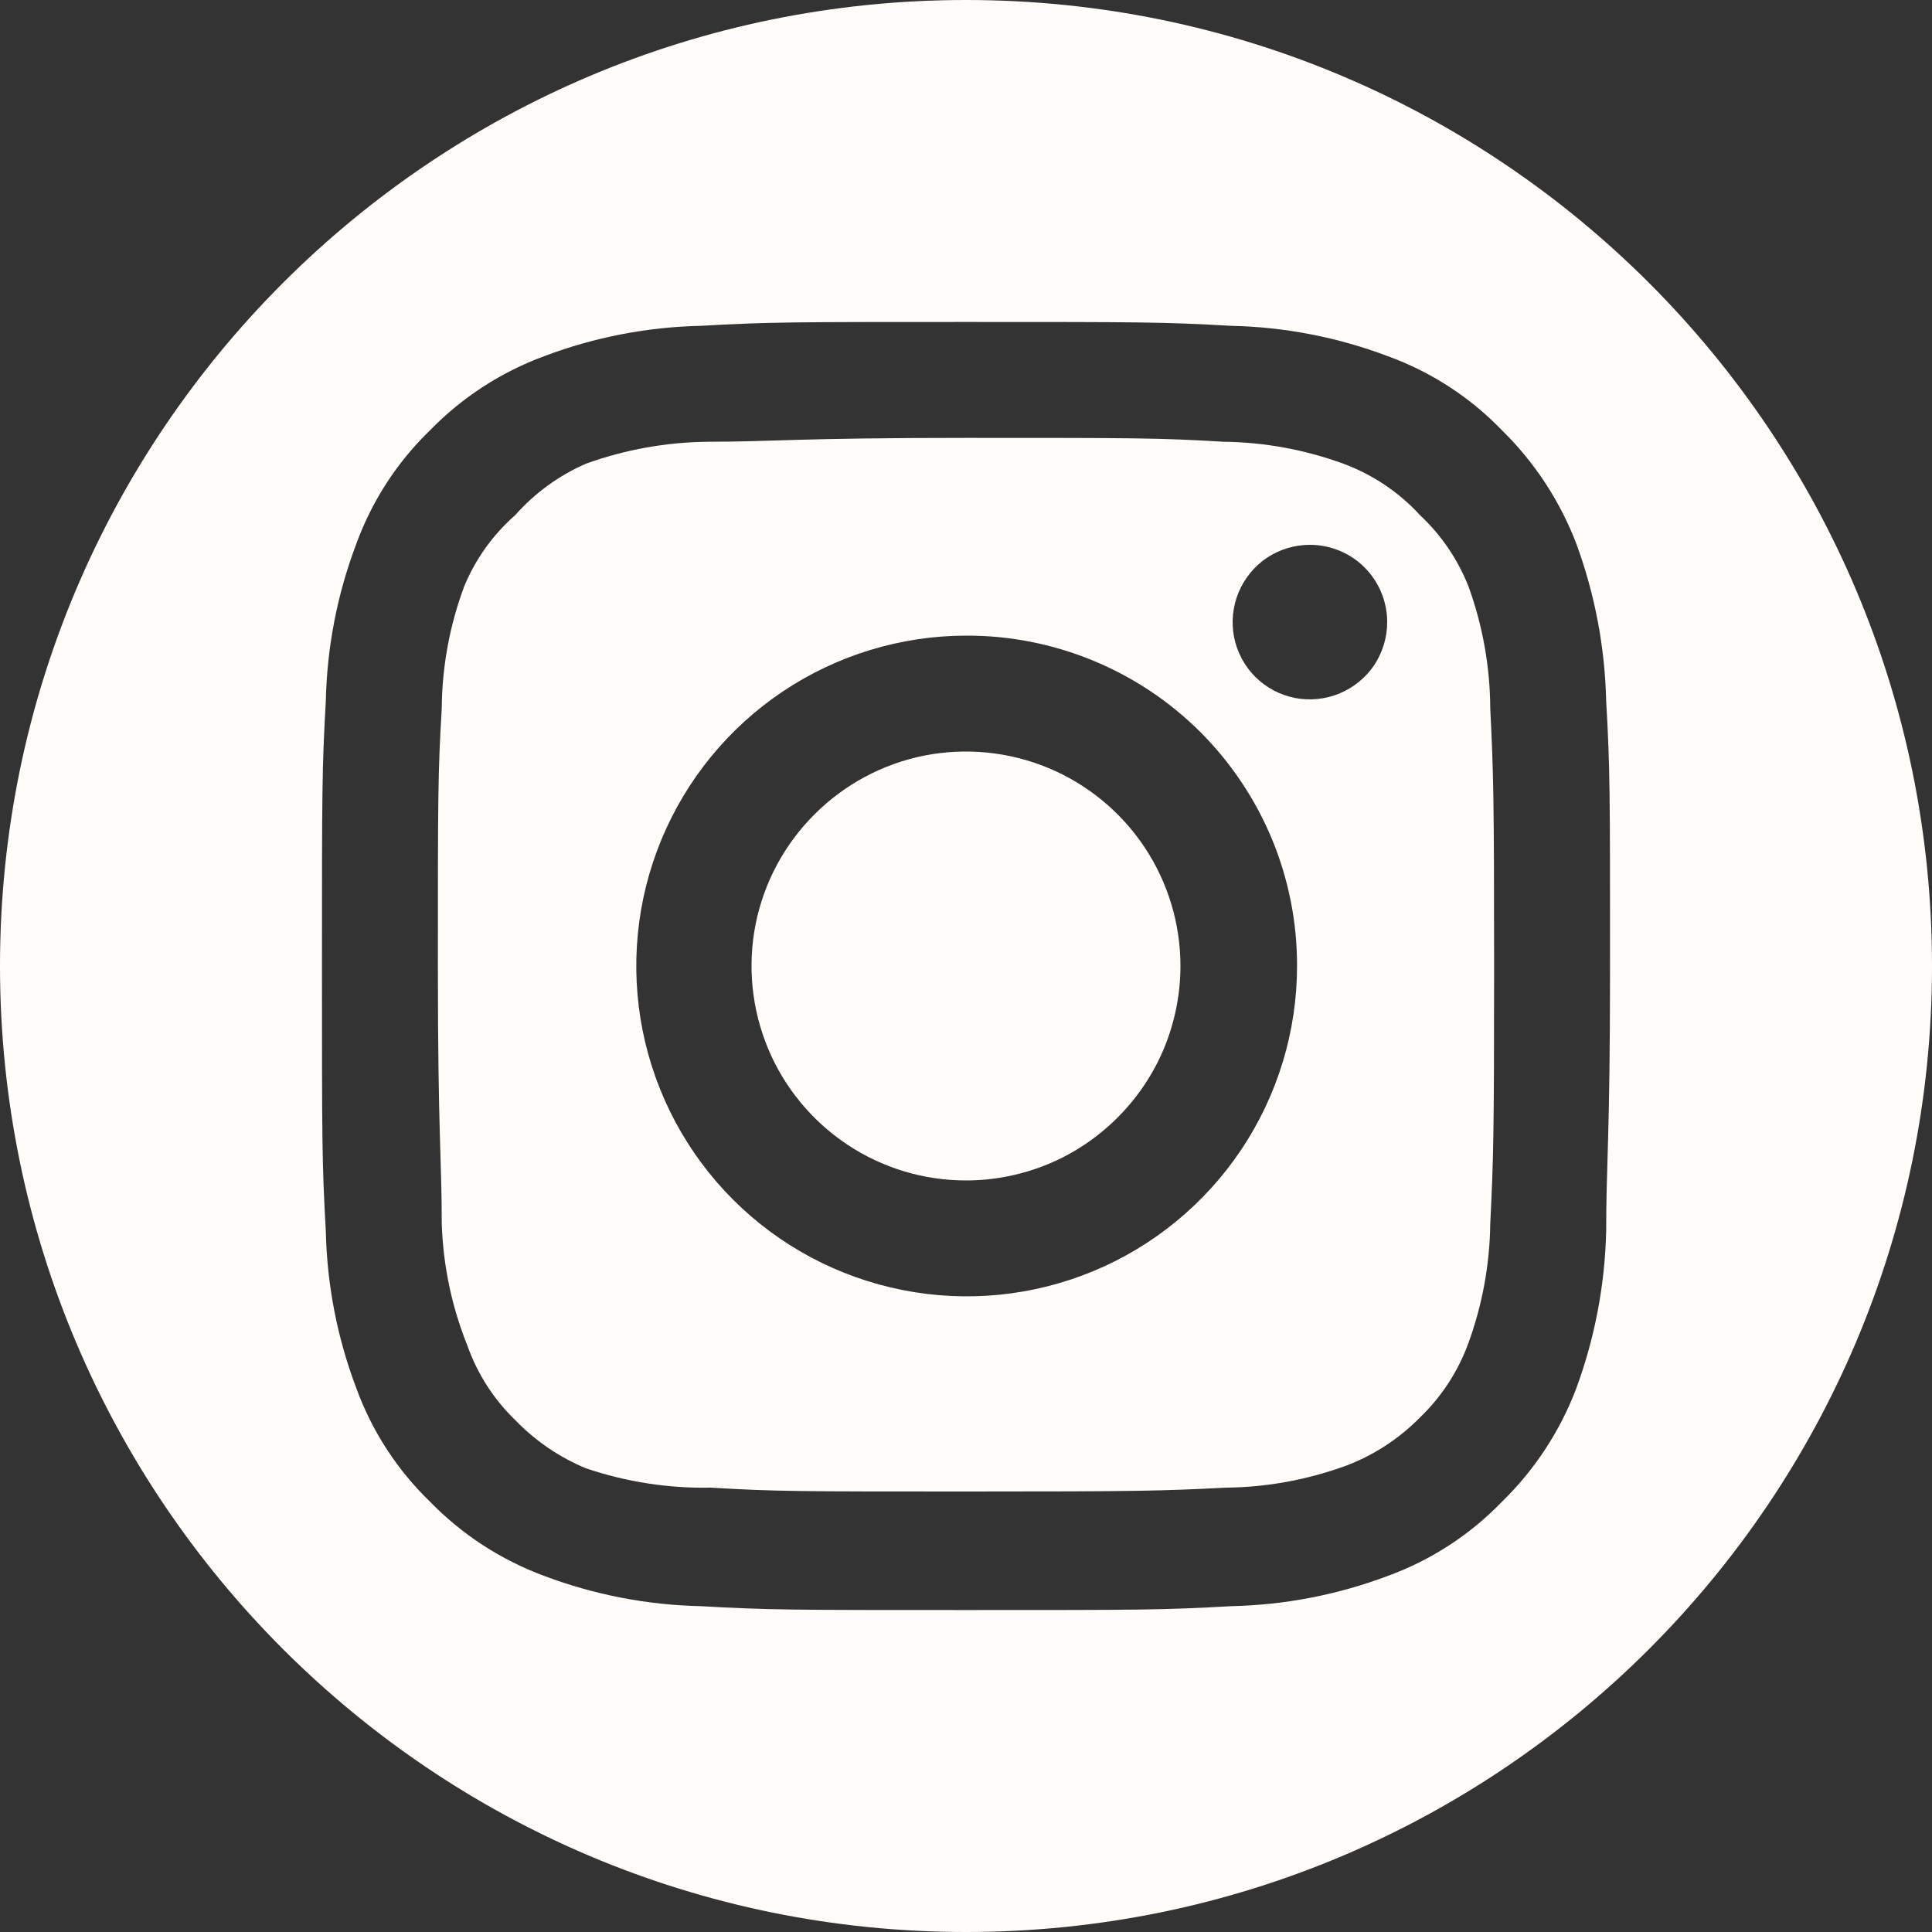
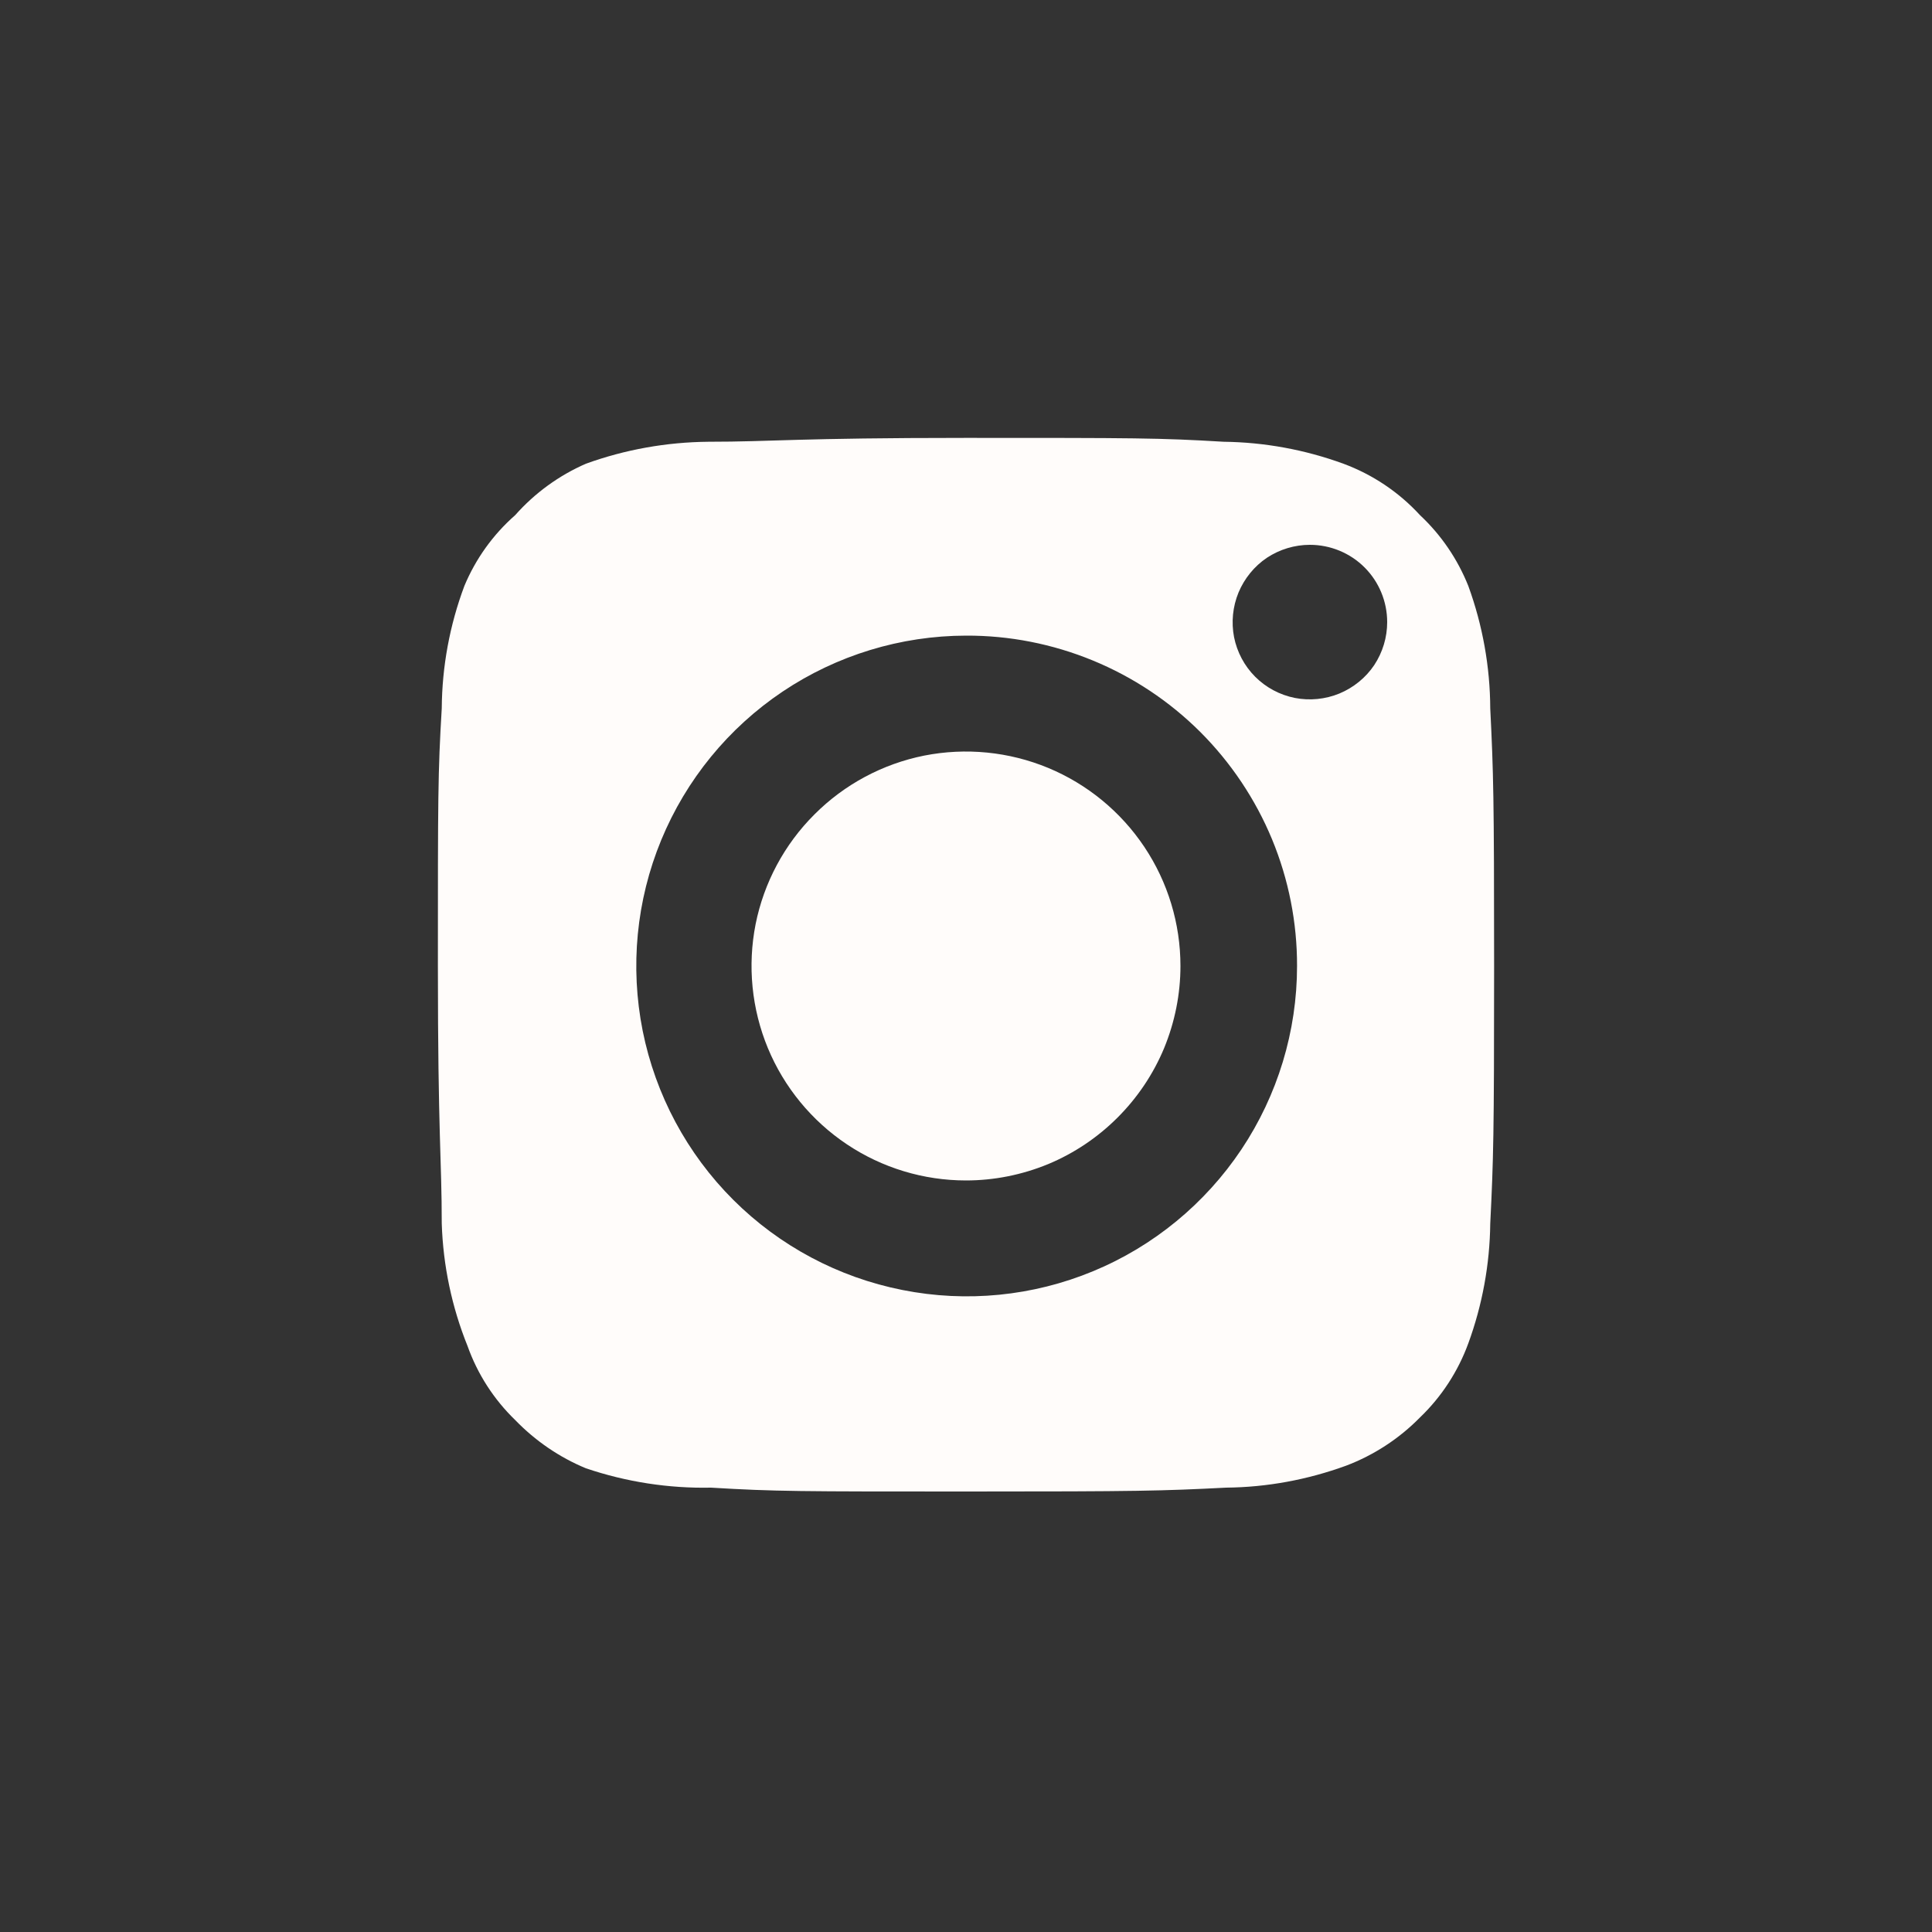
<svg xmlns="http://www.w3.org/2000/svg" width="20" height="20" viewBox="0 0 20 20" fill="none">
  <rect x="0" y="0" width="20" height="20" fill="#333333" stroke="none" />
  <path d="M9.567 7.822C9.998 7.737 10.444 7.781 10.85 7.949C11.255 8.117 11.602 8.402 11.846 8.767C12.09 9.132 12.22 9.561 12.22 10C12.22 10.291 12.162 10.58 12.051 10.85C11.939 11.119 11.775 11.363 11.569 11.569C11.363 11.775 11.119 11.939 10.85 12.051C10.58 12.162 10.291 12.22 10 12.22C9.561 12.22 9.132 12.09 8.767 11.846C8.402 11.602 8.117 11.255 7.949 10.85C7.781 10.444 7.737 9.998 7.822 9.567C7.908 9.137 8.12 8.741 8.431 8.431C8.741 8.12 9.137 7.908 9.567 7.822Z" fill="#FFFCFA" />
  <path fill-rule="evenodd" clip-rule="evenodd" d="M10 4.533C11.753 4.533 12 4.533 12.667 4.573C13.09 4.578 13.509 4.655 13.906 4.8C14.209 4.912 14.482 5.095 14.7 5.333C14.919 5.538 15.089 5.788 15.2 6.066C15.348 6.472 15.425 6.901 15.427 7.333C15.46 8 15.467 8.247 15.467 10C15.467 11.753 15.46 12 15.427 12.667C15.422 13.09 15.345 13.509 15.2 13.906C15.094 14.196 14.923 14.459 14.7 14.673C14.484 14.893 14.222 15.064 13.934 15.173C13.536 15.318 13.117 15.396 12.693 15.4C12.027 15.434 11.78 15.44 10.026 15.44C8.274 15.44 8.027 15.44 7.36 15.4C6.921 15.409 6.483 15.341 6.066 15.2C5.79 15.086 5.541 14.915 5.333 14.7C5.112 14.486 4.943 14.224 4.84 13.934C4.677 13.53 4.587 13.101 4.573 12.667C4.573 12 4.533 11.753 4.533 10C4.533 8.247 4.533 8 4.573 7.333C4.576 6.9 4.655 6.472 4.807 6.066C4.924 5.785 5.104 5.534 5.333 5.333C5.536 5.104 5.786 4.922 6.066 4.8C6.473 4.653 6.901 4.577 7.333 4.573C8 4.573 8.247 4.533 10 4.533ZM10 6.58C9.324 6.581 8.663 6.783 8.102 7.159C7.54 7.536 7.103 8.071 6.845 8.696C6.587 9.321 6.521 10.008 6.653 10.671C6.786 11.334 7.112 11.943 7.591 12.421C8.069 12.898 8.679 13.223 9.342 13.354C10.005 13.486 10.693 13.418 11.317 13.159C11.942 12.9 12.475 12.461 12.851 11.899C13.226 11.337 13.427 10.676 13.427 10C13.428 9.55 13.34 9.104 13.168 8.688C12.996 8.273 12.743 7.895 12.425 7.577C12.106 7.259 11.728 7.008 11.312 6.837C10.896 6.666 10.45 6.578 10 6.58ZM13.56 5.64C13.402 5.64 13.247 5.687 13.115 5.774C12.984 5.862 12.882 5.988 12.821 6.134C12.761 6.28 12.745 6.441 12.775 6.596C12.806 6.751 12.882 6.894 12.994 7.006C13.106 7.118 13.249 7.194 13.404 7.225C13.559 7.255 13.72 7.239 13.866 7.179C14.012 7.118 14.138 7.016 14.226 6.885C14.313 6.753 14.36 6.599 14.36 6.44C14.36 6.228 14.276 6.024 14.126 5.874C13.976 5.724 13.772 5.64 13.56 5.64Z" fill="#FFFCFA" />
-   <path fill-rule="evenodd" clip-rule="evenodd" d="M10 0C15.523 0 20 4.477 20 10C20 15.523 15.523 20 10 20C4.477 20 0 15.523 0 10C0 4.477 4.477 0 10 0ZM10 3.333C8.187 3.333 7.96 3.333 7.253 3.373C6.699 3.385 6.152 3.491 5.634 3.687C5.188 3.851 4.784 4.113 4.453 4.453C4.111 4.783 3.849 5.187 3.687 5.634C3.491 6.152 3.385 6.699 3.373 7.253C3.333 7.96 3.333 8.187 3.333 10C3.333 11.813 3.333 12.04 3.373 12.747C3.385 13.301 3.491 13.848 3.687 14.366C3.849 14.813 4.111 15.217 4.453 15.547C4.784 15.887 5.188 16.149 5.634 16.314C6.152 16.509 6.699 16.615 7.253 16.627C7.96 16.667 8.187 16.667 10 16.667C11.813 16.667 12.04 16.667 12.747 16.627C13.301 16.615 13.848 16.509 14.366 16.314C14.813 16.151 15.217 15.889 15.547 15.547C15.888 15.215 16.152 14.812 16.32 14.366C16.51 13.847 16.614 13.3 16.627 12.747C16.627 12.04 16.667 11.813 16.667 10C16.667 8.187 16.667 7.96 16.627 7.253C16.614 6.7 16.51 6.153 16.32 5.634C16.151 5.189 15.887 4.786 15.547 4.453C15.217 4.111 14.813 3.849 14.366 3.687C13.848 3.491 13.301 3.385 12.747 3.373C12.04 3.333 11.813 3.333 10 3.333Z" fill="#FFFCFA" />
</svg>